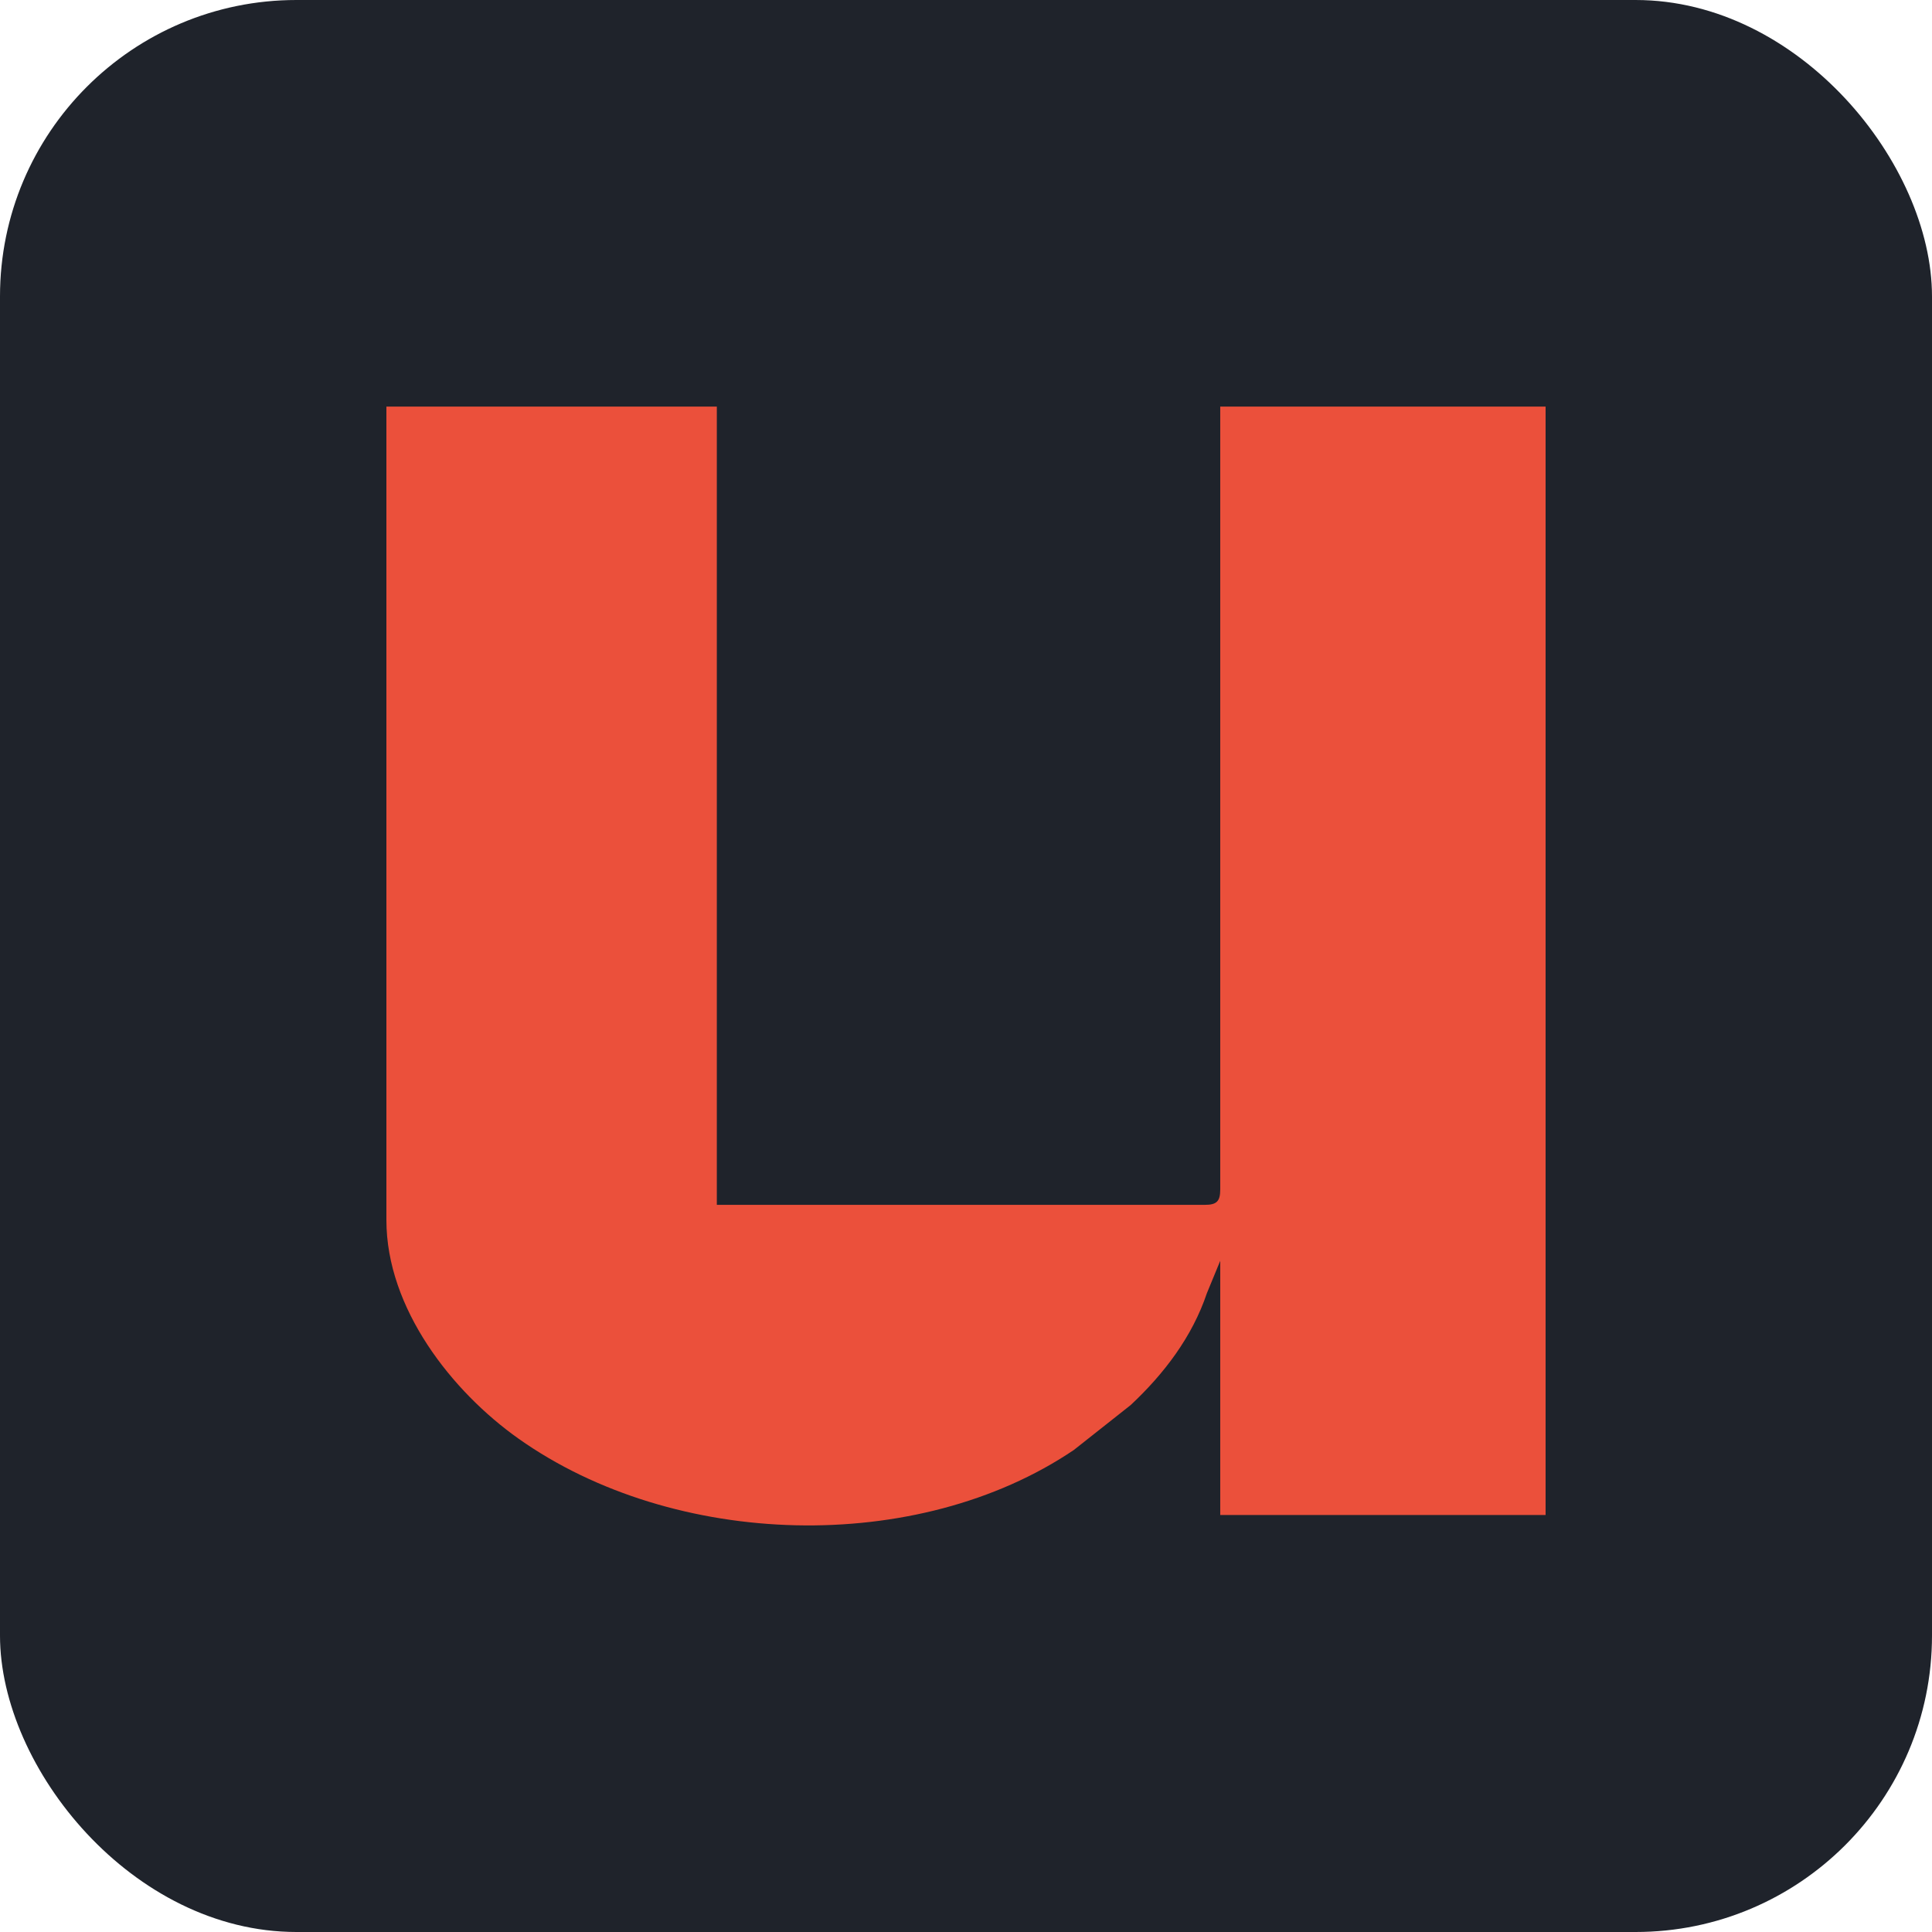
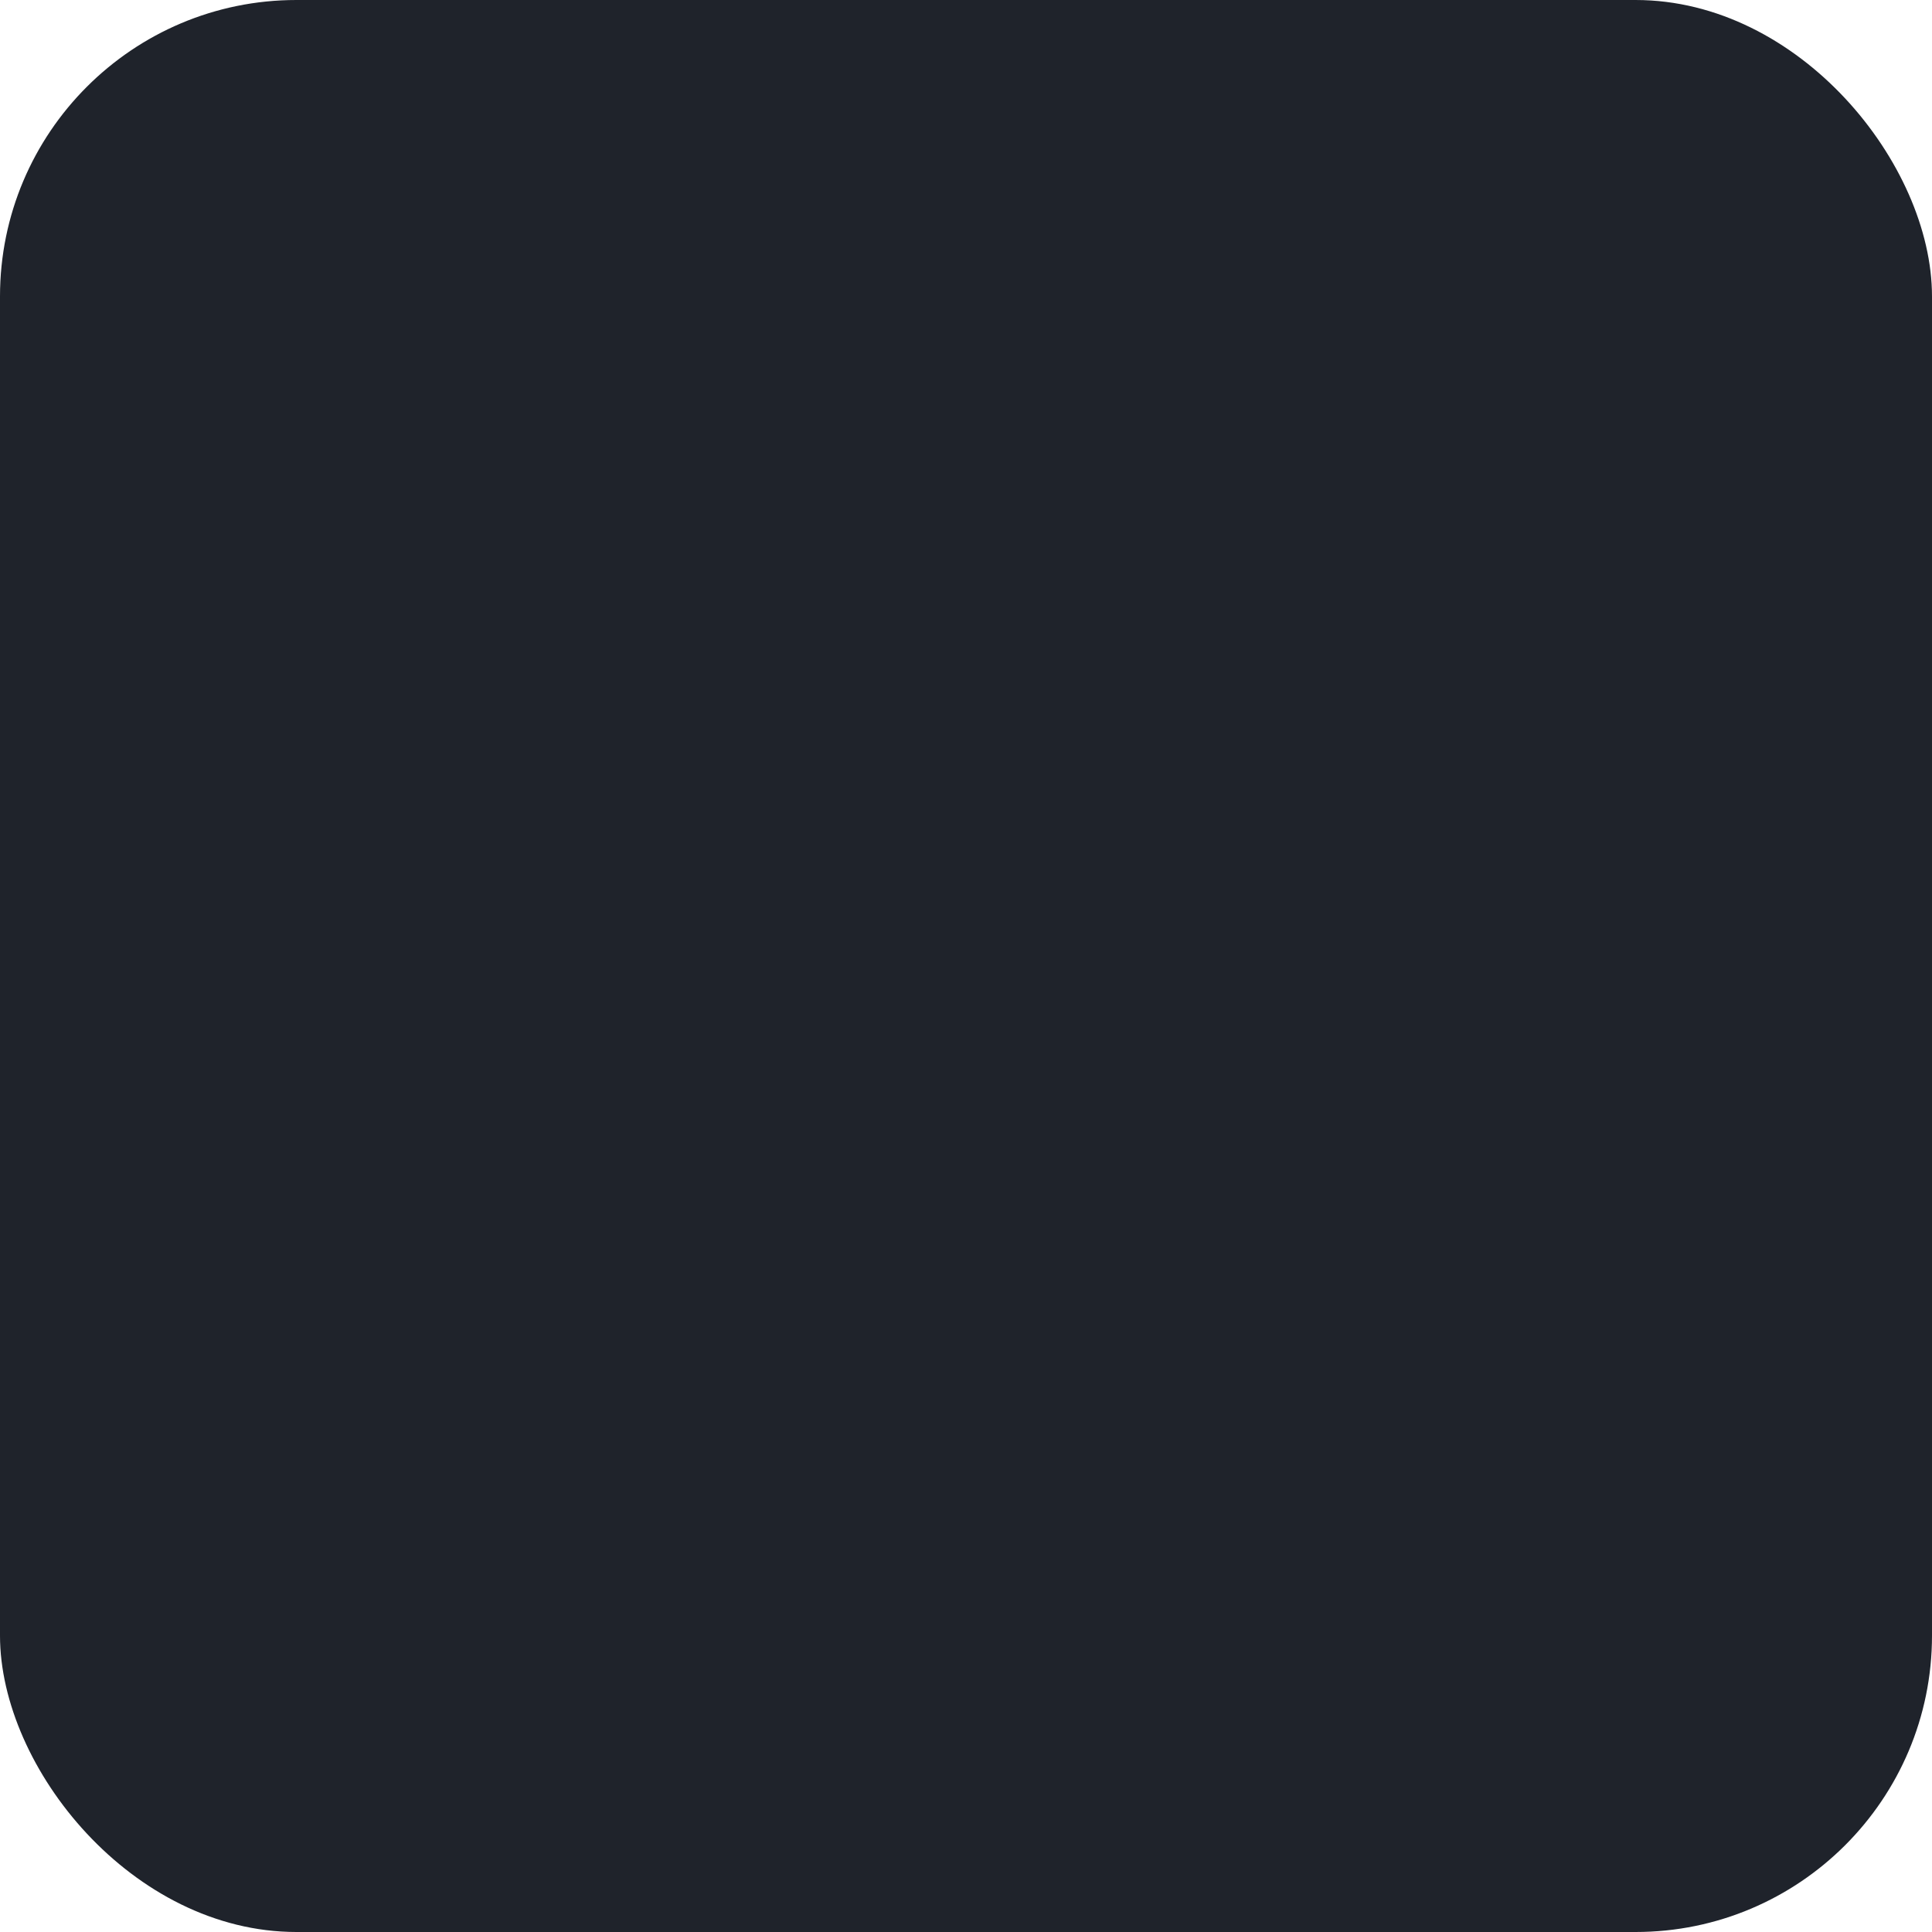
<svg xmlns="http://www.w3.org/2000/svg" version="1.1" width="2000px" height="2000px">
  <svg xml:space="preserve" width="2000px" height="2000px" version="1.1" style="shape-rendering:geometricPrecision; text-rendering:geometricPrecision; image-rendering:optimizeQuality; fill-rule:evenodd; clip-rule:evenodd" viewBox="0 0 2000 2000">
    <defs>
      <style type="text/css">
   
    .fil0 {fill:#1F232B}
    .fil1 {fill:#EB503B}
   
  </style>
    </defs>
    <g id="SvgjsG1007">
      <rect class="fil0" width="2000" height="2000" rx="306.85" ry="306.85" />
    </g>
    <g id="SvgjsG1005">
-       <path class="fil1" d="M400 1263c0,91.52 67.95,177.61 136.82,226.32 161.04,113.98 412.77,121.17 574.82,11.69l58.83 -46.5c34.53,-32.31 63.72,-70.62 78.91,-115.83l13.81 -33.51 0 263.15 336.81 0 0 -1147.43 -336.81 0 0 810.53c0,12.15 -3.68,15.83 -15.84,15.83l-505.29 0 0 -826.36 -342.06 0 0 842.11z" />
-     </g>
+       </g>
  </svg>
  <style>@media (prefers-color-scheme: light) { :root { filter: none; } }
@media (prefers-color-scheme: dark) { :root { filter: none; } }
</style>
</svg>